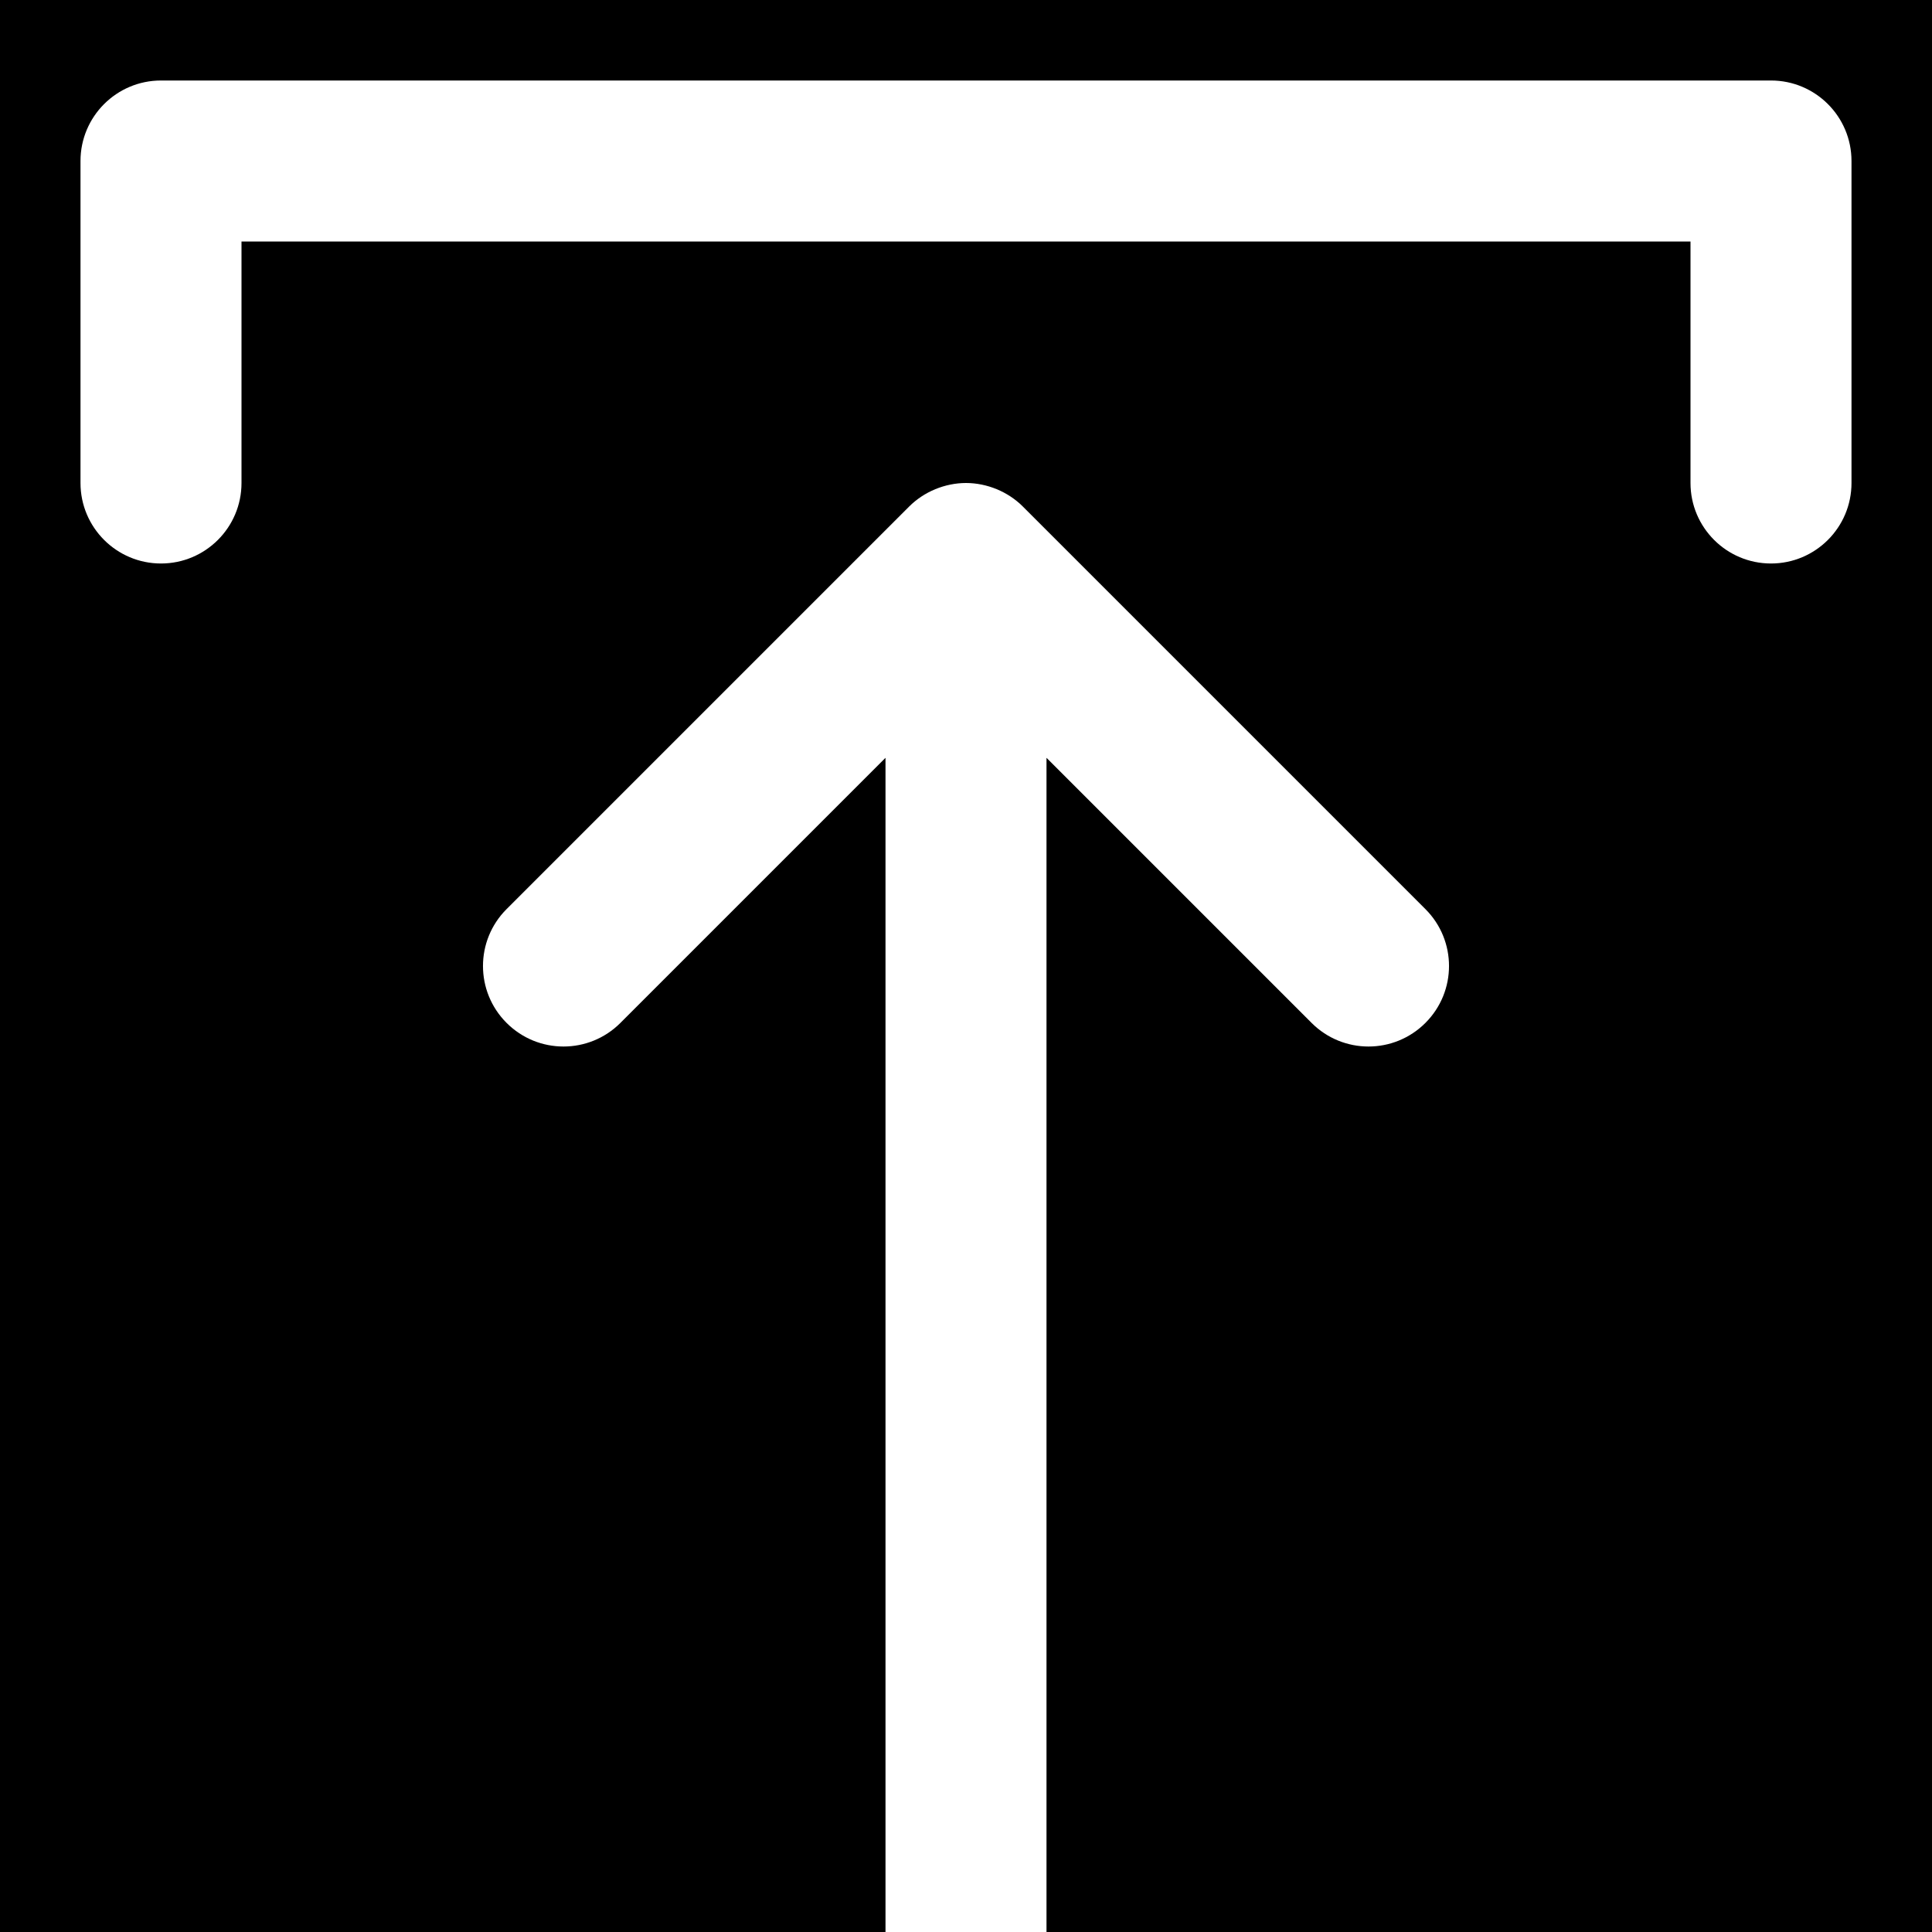
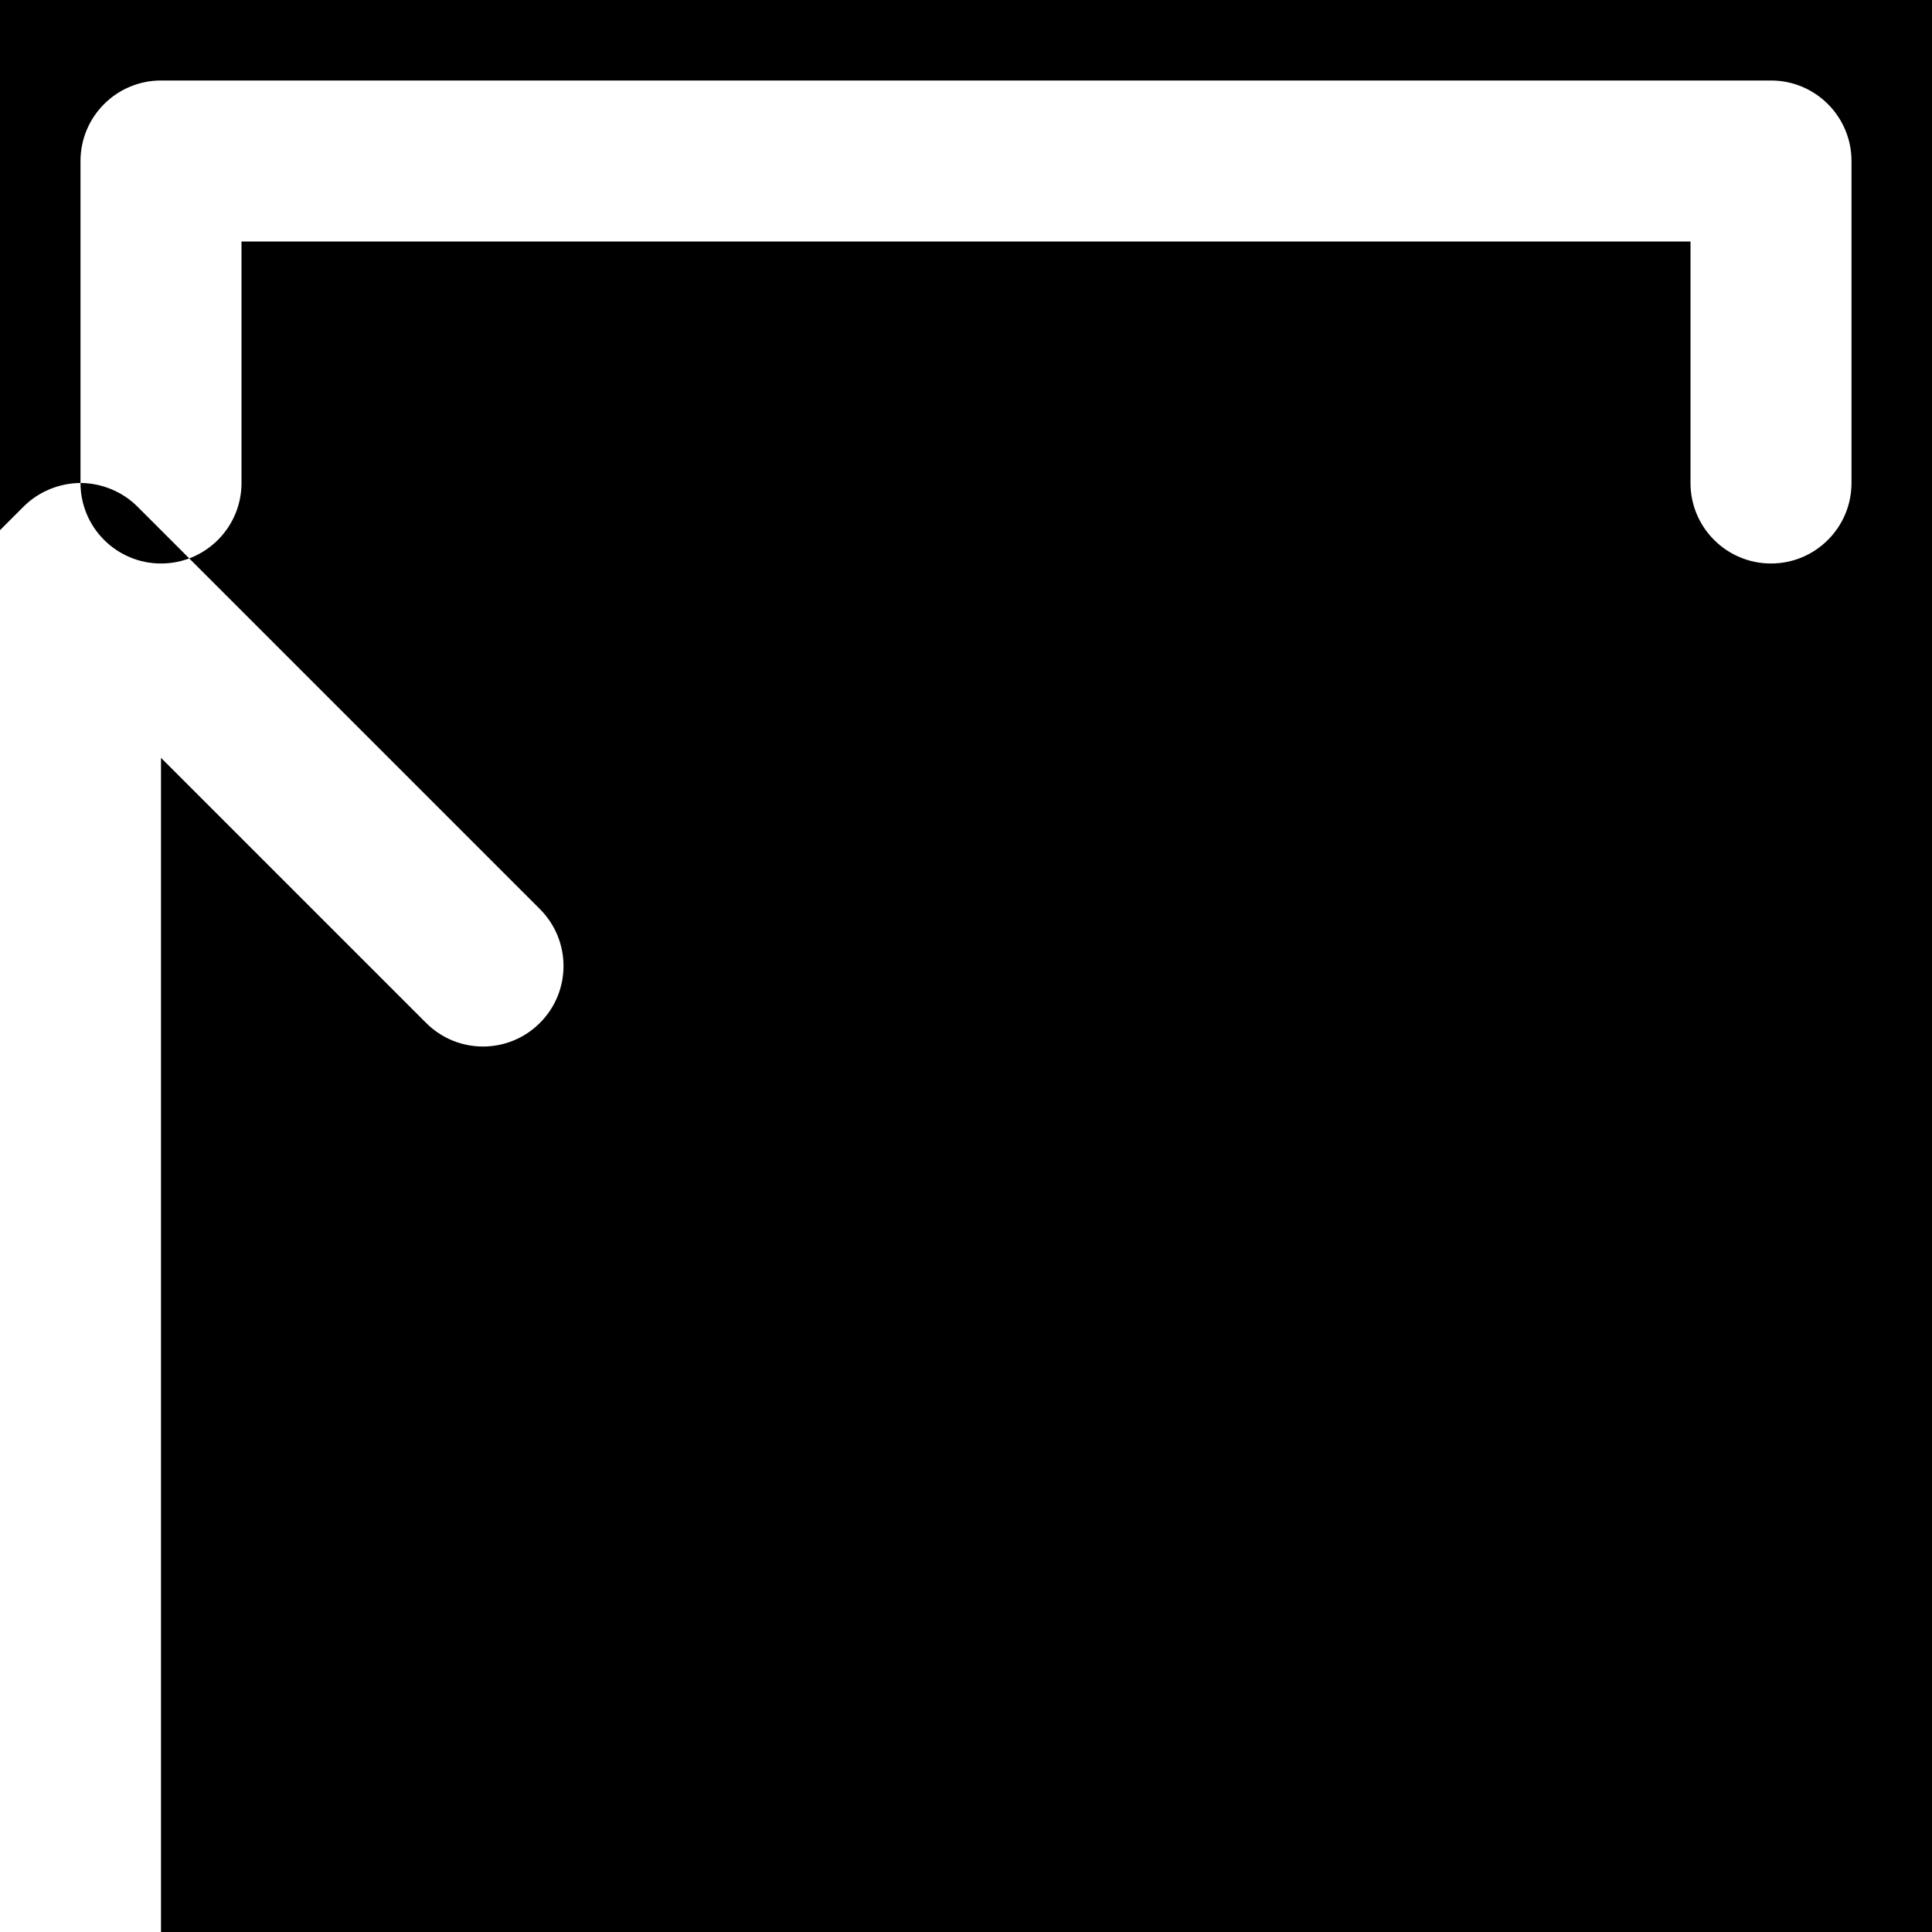
<svg xmlns="http://www.w3.org/2000/svg" version="1.1" id="Layer_1" x="0px" y="0px" viewBox="0 0 512 512" style="enable-background:new 0 0 512 512;" xml:space="preserve">
  <g>
    <g>
-       <path d="M0,0v512h234.667V200.832l-70.251,70.251c-8.341,8.341-21.824,8.341-30.165,0s-8.341-21.824,0-30.165l106.667-106.667    c1.963-1.963,4.309-3.52,6.933-4.608c2.603-1.067,5.376-1.643,8.149-1.643s5.547,0.576,8.149,1.643    c2.624,1.088,4.971,2.645,6.933,4.608l106.667,106.667c8.341,8.341,8.341,21.824,0,30.165s-21.824,8.341-30.165,0l-70.251-70.251    V512H512V0H0z M469.334,149.333C457.558,149.333,448,139.776,448,128V64H64v64c0,11.776-9.557,21.333-21.333,21.333    S21.333,139.776,21.333,128V42.667c0-11.776,9.557-21.333,21.333-21.333h426.667c11.776,0,21.333,9.557,21.333,21.333V128h0.001    C490.667,139.776,481.11,149.333,469.334,149.333z" />
+       <path d="M0,0v512V200.832l-70.251,70.251c-8.341,8.341-21.824,8.341-30.165,0s-8.341-21.824,0-30.165l106.667-106.667    c1.963-1.963,4.309-3.52,6.933-4.608c2.603-1.067,5.376-1.643,8.149-1.643s5.547,0.576,8.149,1.643    c2.624,1.088,4.971,2.645,6.933,4.608l106.667,106.667c8.341,8.341,8.341,21.824,0,30.165s-21.824,8.341-30.165,0l-70.251-70.251    V512H512V0H0z M469.334,149.333C457.558,149.333,448,139.776,448,128V64H64v64c0,11.776-9.557,21.333-21.333,21.333    S21.333,139.776,21.333,128V42.667c0-11.776,9.557-21.333,21.333-21.333h426.667c11.776,0,21.333,9.557,21.333,21.333V128h0.001    C490.667,139.776,481.11,149.333,469.334,149.333z" />
    </g>
  </g>
  <g>
</g>
  <g>
</g>
  <g>
</g>
  <g>
</g>
  <g>
</g>
  <g>
</g>
  <g>
</g>
  <g>
</g>
  <g>
</g>
  <g>
</g>
  <g>
</g>
  <g>
</g>
  <g>
</g>
  <g>
</g>
  <g>
</g>
</svg>